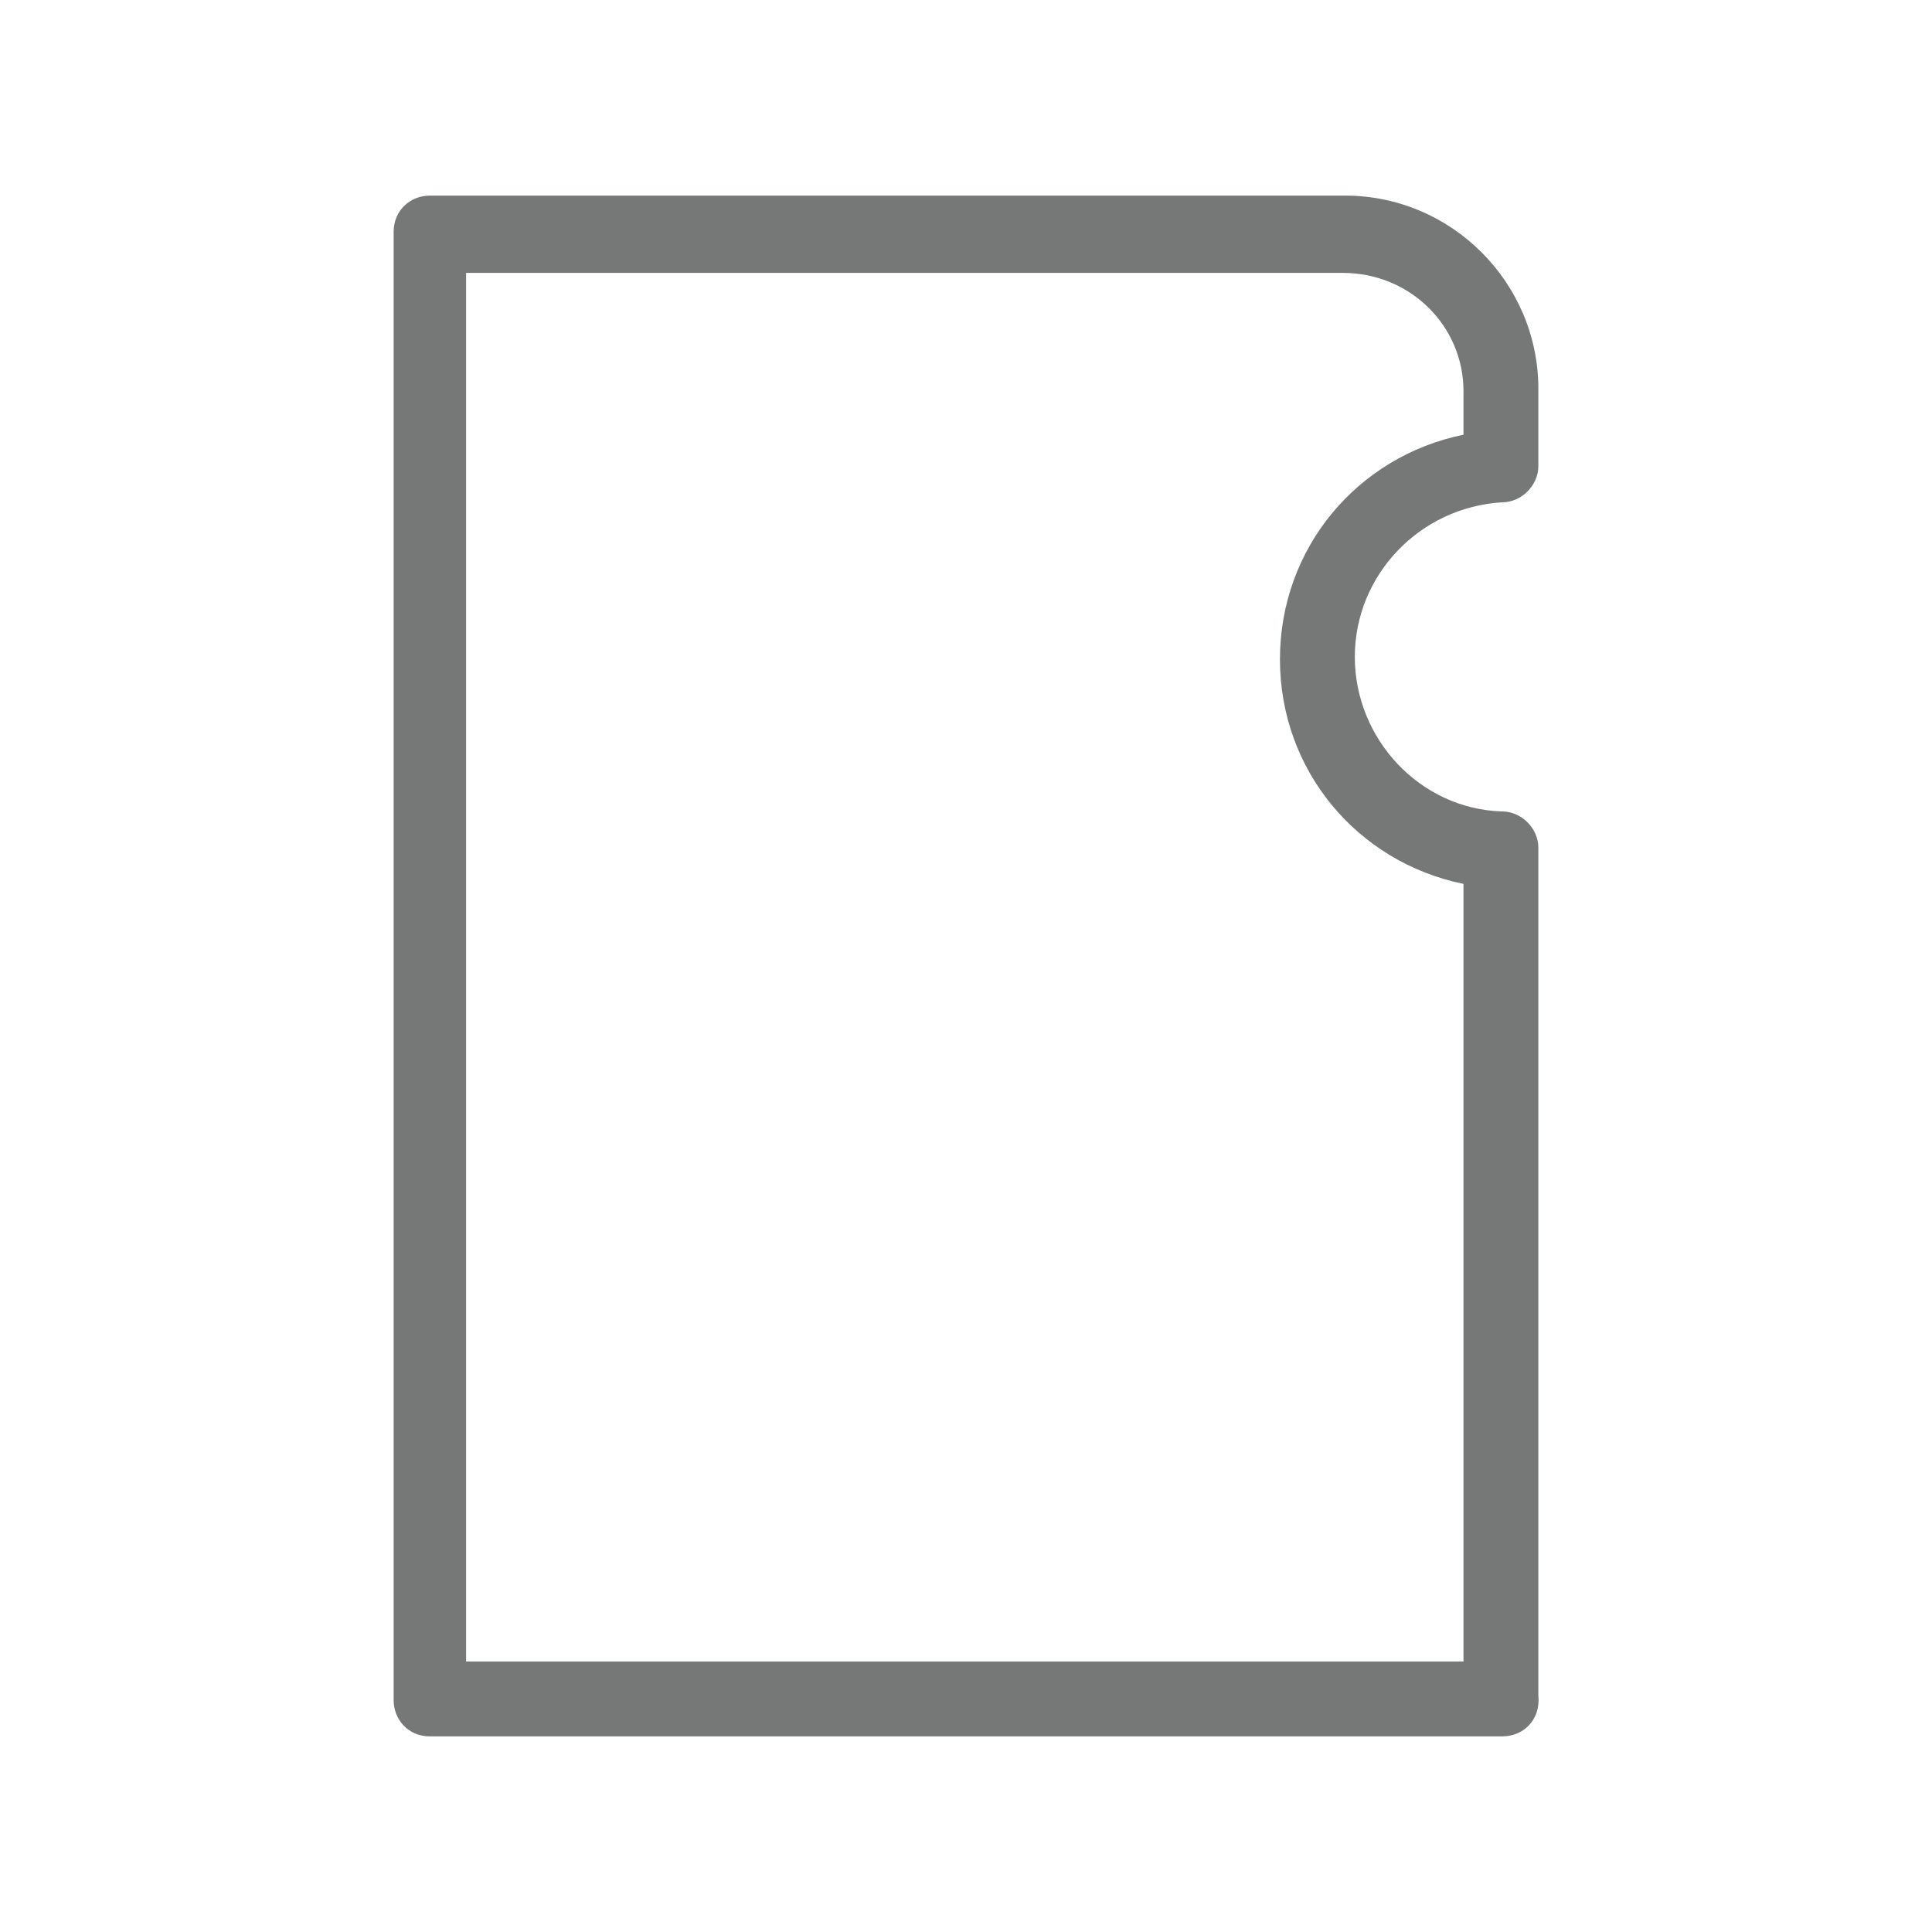
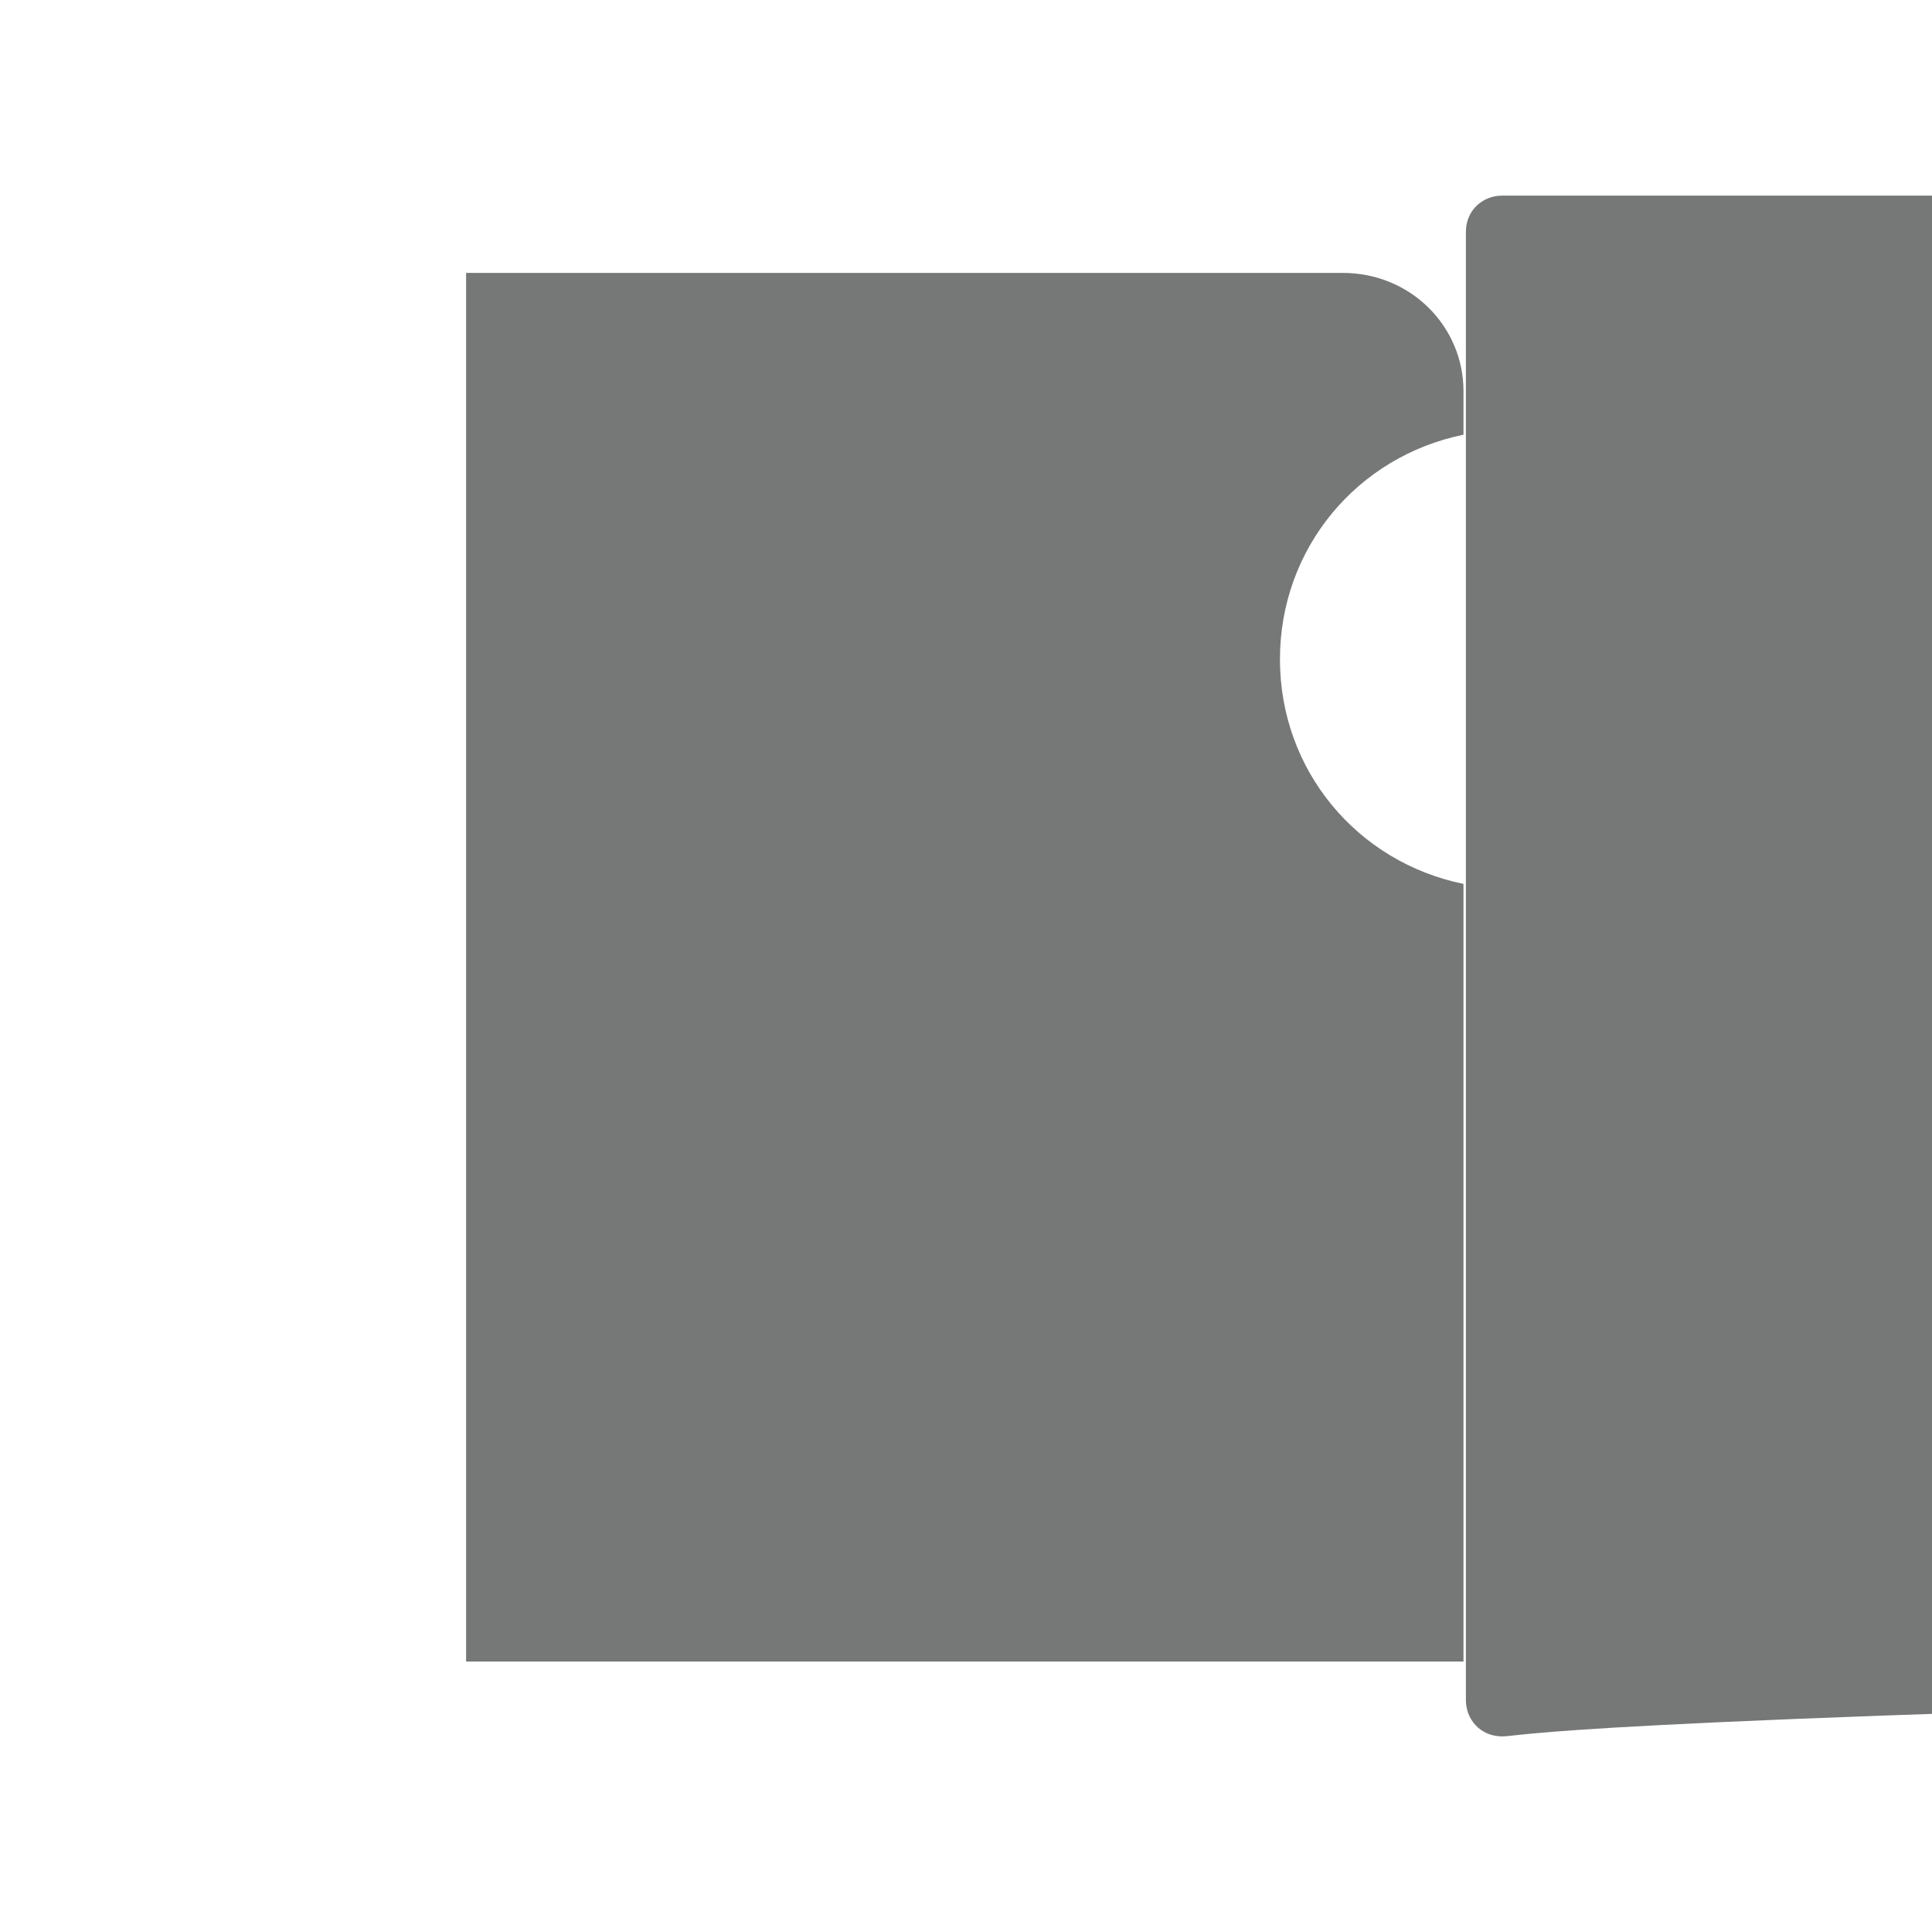
<svg xmlns="http://www.w3.org/2000/svg" version="1.1" id="レイヤー_1" x="0px" y="0px" viewBox="0 0 80 80" style="enable-background:new 0 0 80 80;" xml:space="preserve">
  <style type="text/css">
	.st0{fill:#767777;}
</style>
-   <path class="st0" d="M62.2,71.9H17.8c-0.9,0-1.5-0.7-1.5-1.5V9.6c0-0.9,0.7-1.5,1.5-1.5h37.9c4.4,0,8,3.6,8,8v3.2  c0,0.8-0.7,1.5-1.5,1.5c-3.4,0.2-6.1,3-6.1,6.4s2.7,6.3,6.1,6.4c0.8,0,1.5,0.7,1.5,1.5v35.1C63.8,71.2,63.1,71.9,62.2,71.9z   M19.3,68.8h41.3V36.6c-4.4-0.9-7.6-4.7-7.6-9.3c0-4.6,3.2-8.4,7.6-9.3v-1.8c0-2.7-2.2-4.9-5-4.9H19.3V68.8z" />
+   <path class="st0" d="M62.2,71.9c-0.9,0-1.5-0.7-1.5-1.5V9.6c0-0.9,0.7-1.5,1.5-1.5h37.9c4.4,0,8,3.6,8,8v3.2  c0,0.8-0.7,1.5-1.5,1.5c-3.4,0.2-6.1,3-6.1,6.4s2.7,6.3,6.1,6.4c0.8,0,1.5,0.7,1.5,1.5v35.1C63.8,71.2,63.1,71.9,62.2,71.9z   M19.3,68.8h41.3V36.6c-4.4-0.9-7.6-4.7-7.6-9.3c0-4.6,3.2-8.4,7.6-9.3v-1.8c0-2.7-2.2-4.9-5-4.9H19.3V68.8z" />
</svg>